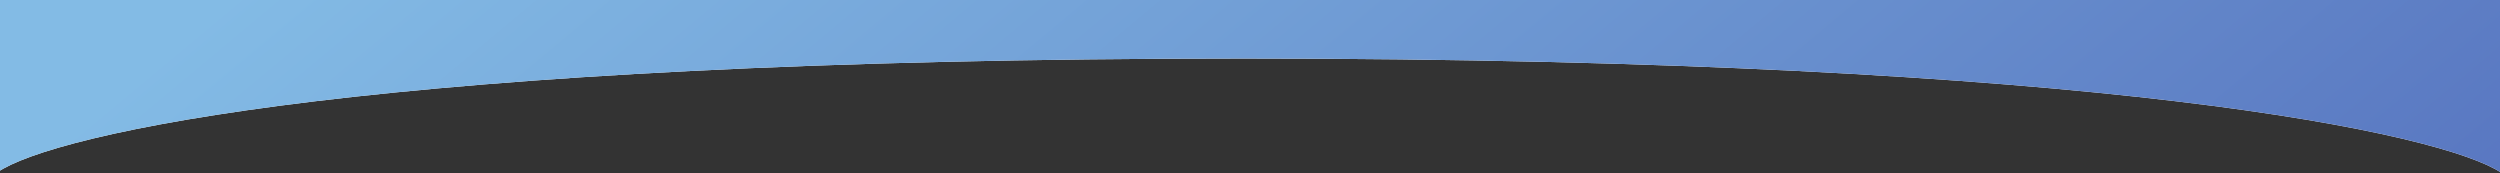
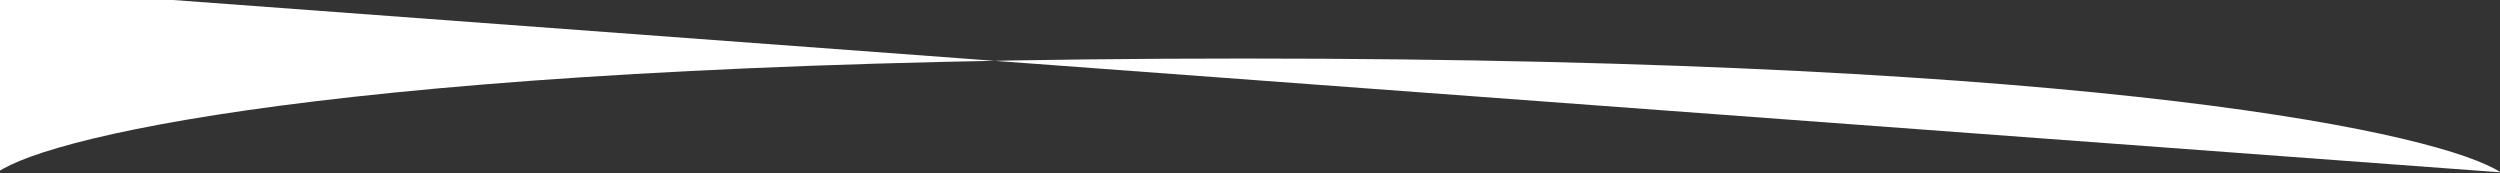
<svg xmlns="http://www.w3.org/2000/svg" width="1922" height="133" viewBox="0 0 1922 133" fill="none">
  <rect x="0" y="0" width="1922" height="133" fill="#333333" stroke="none" />
-   <path d="M956 45C289.6 45 39.667 103.334 -2 132.5L-2 -10L1922.5 -10L1922.5 132.5C1878 103.333 1622.4 45 956 45Z" fill="white" />
-   <path d="M956 45C289.6 45 39.667 103.334 -2 132.5L-2 -10L1922.5 -10L1922.5 132.5C1878 103.333 1622.4 45 956 45Z" fill="url(#paint0_linear_160_201)" />
+   <path d="M956 45C289.6 45 39.667 103.334 -2 132.5L-2 -10L1922.5 132.5C1878 103.333 1622.4 45 956 45Z" fill="white" />
  <defs>
    <linearGradient id="paint0_linear_160_201" x1="184.528" y1="-10" x2="971.467" y2="933.811" gradientUnits="userSpaceOnUse">
      <stop stop-color="#83BBE5" />
      <stop offset="1" stop-color="#5977C1" />
    </linearGradient>
  </defs>
</svg>